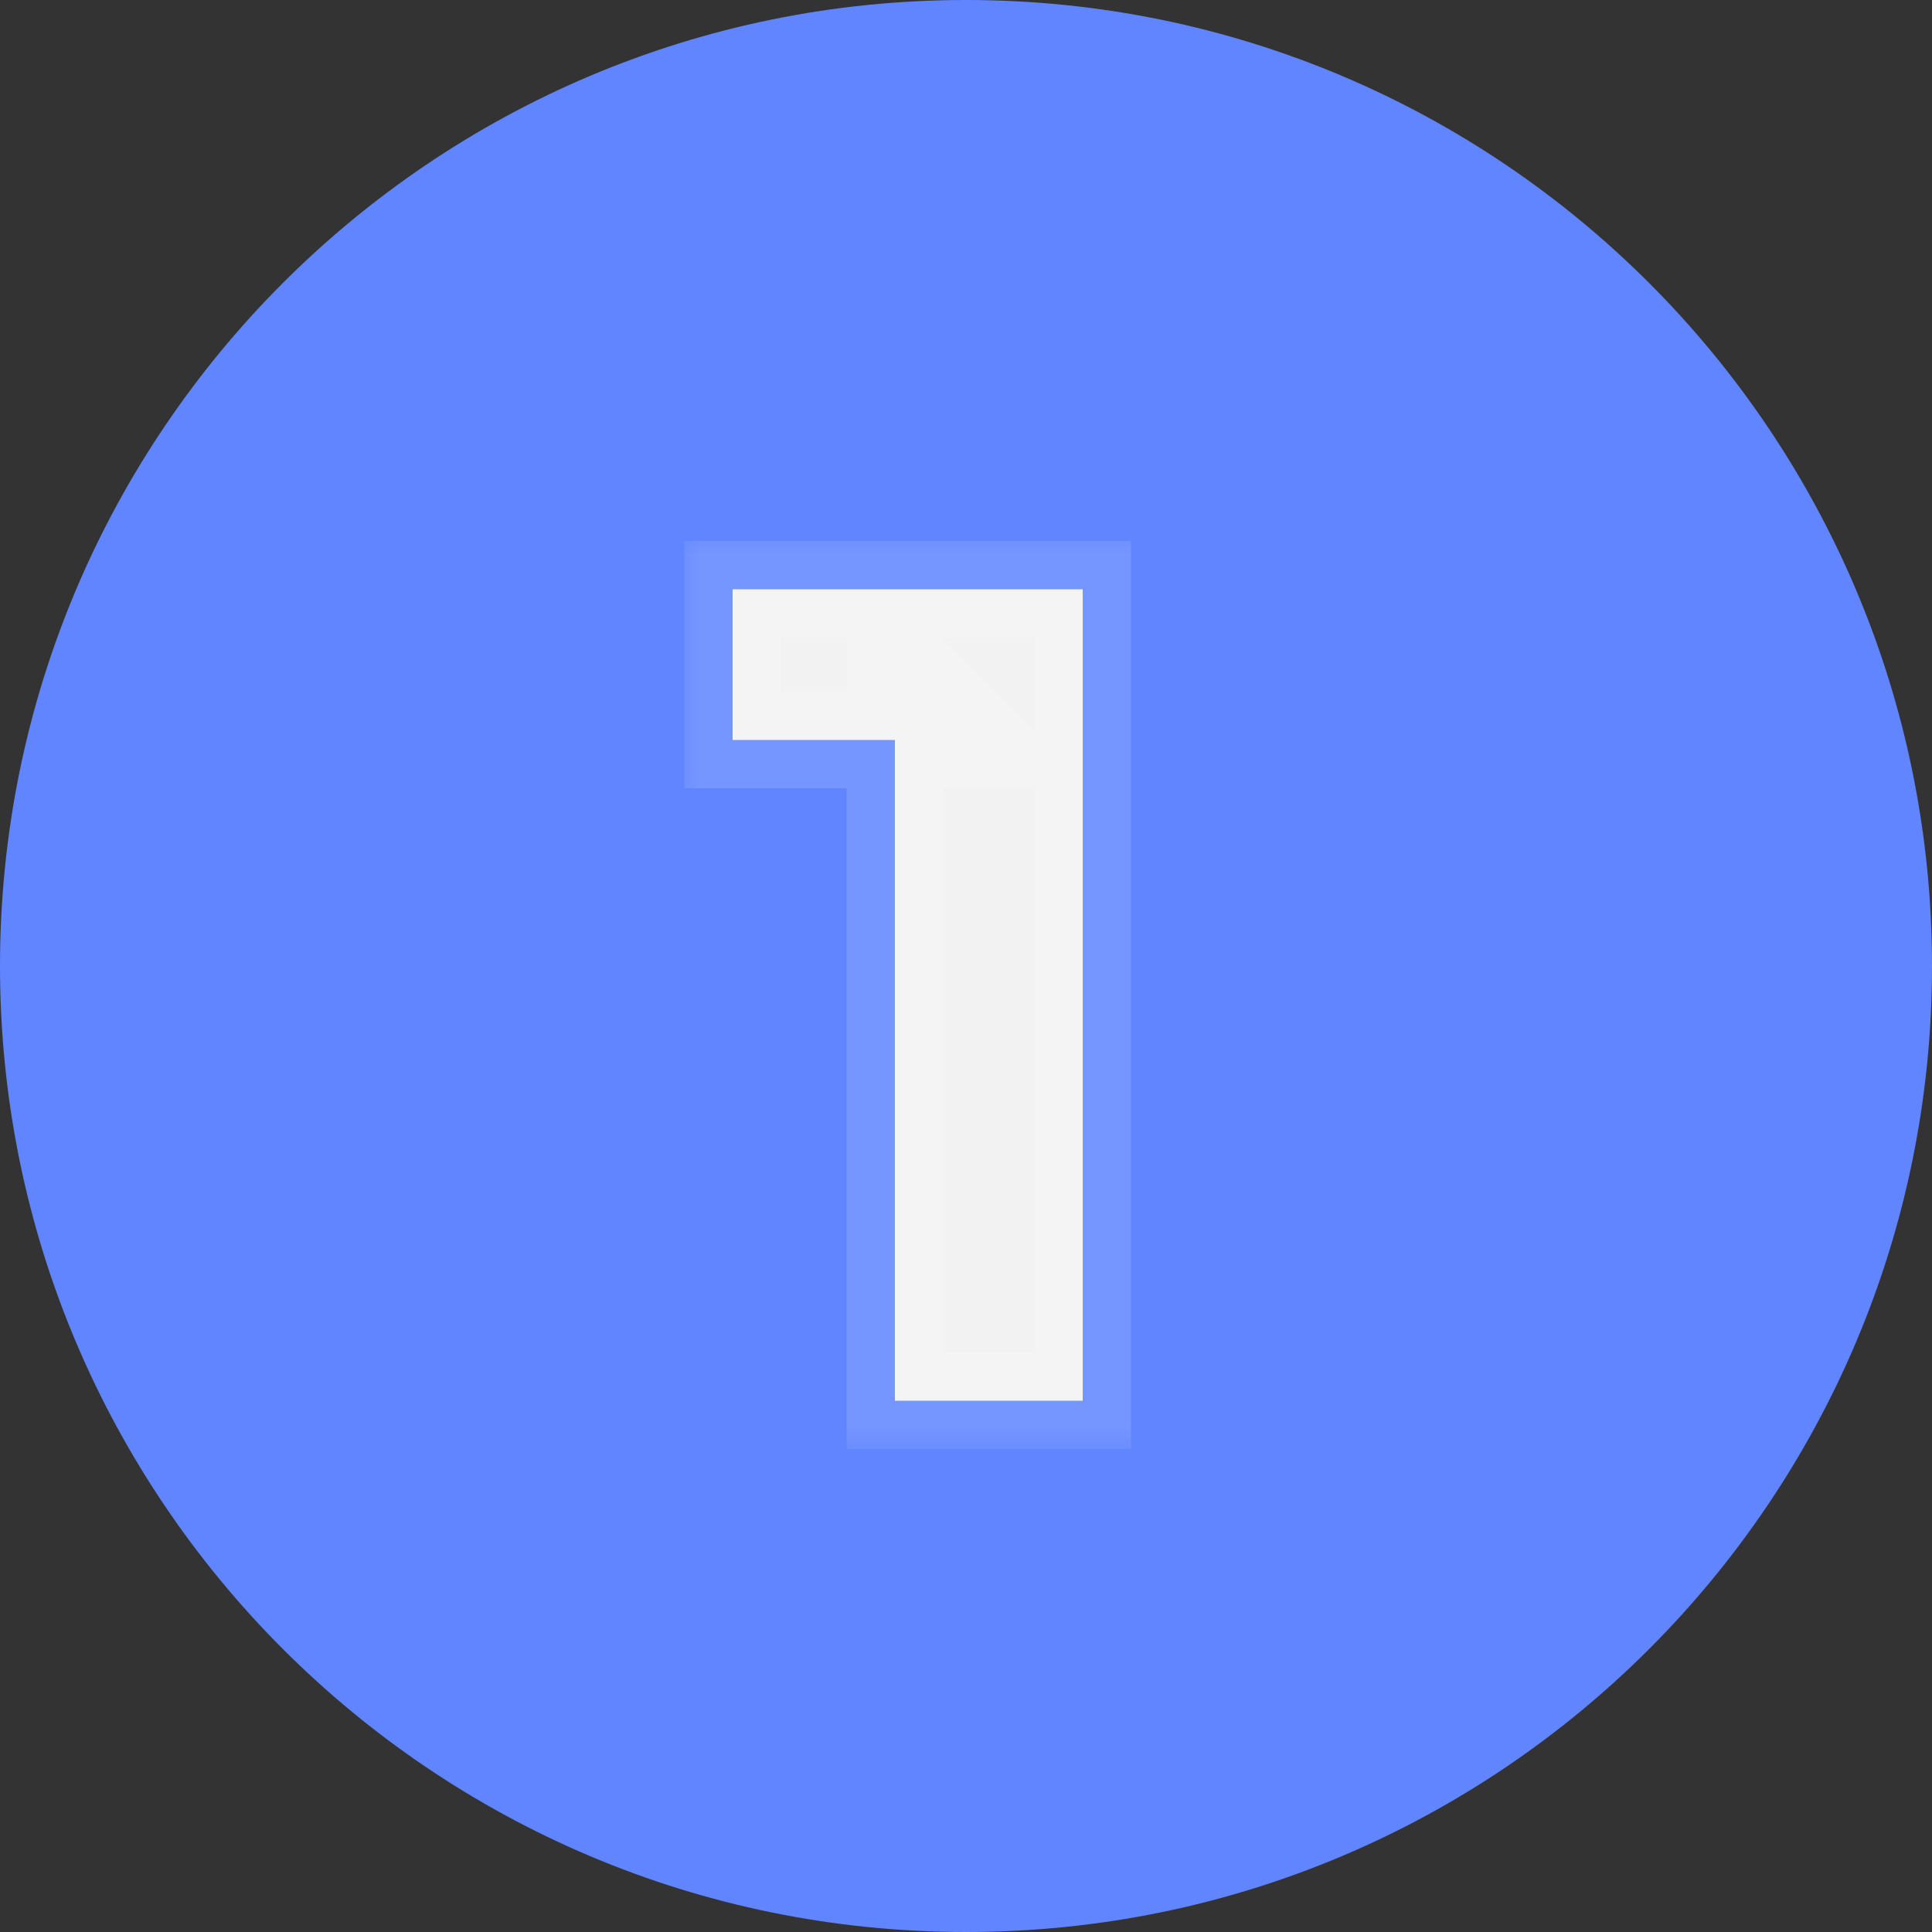
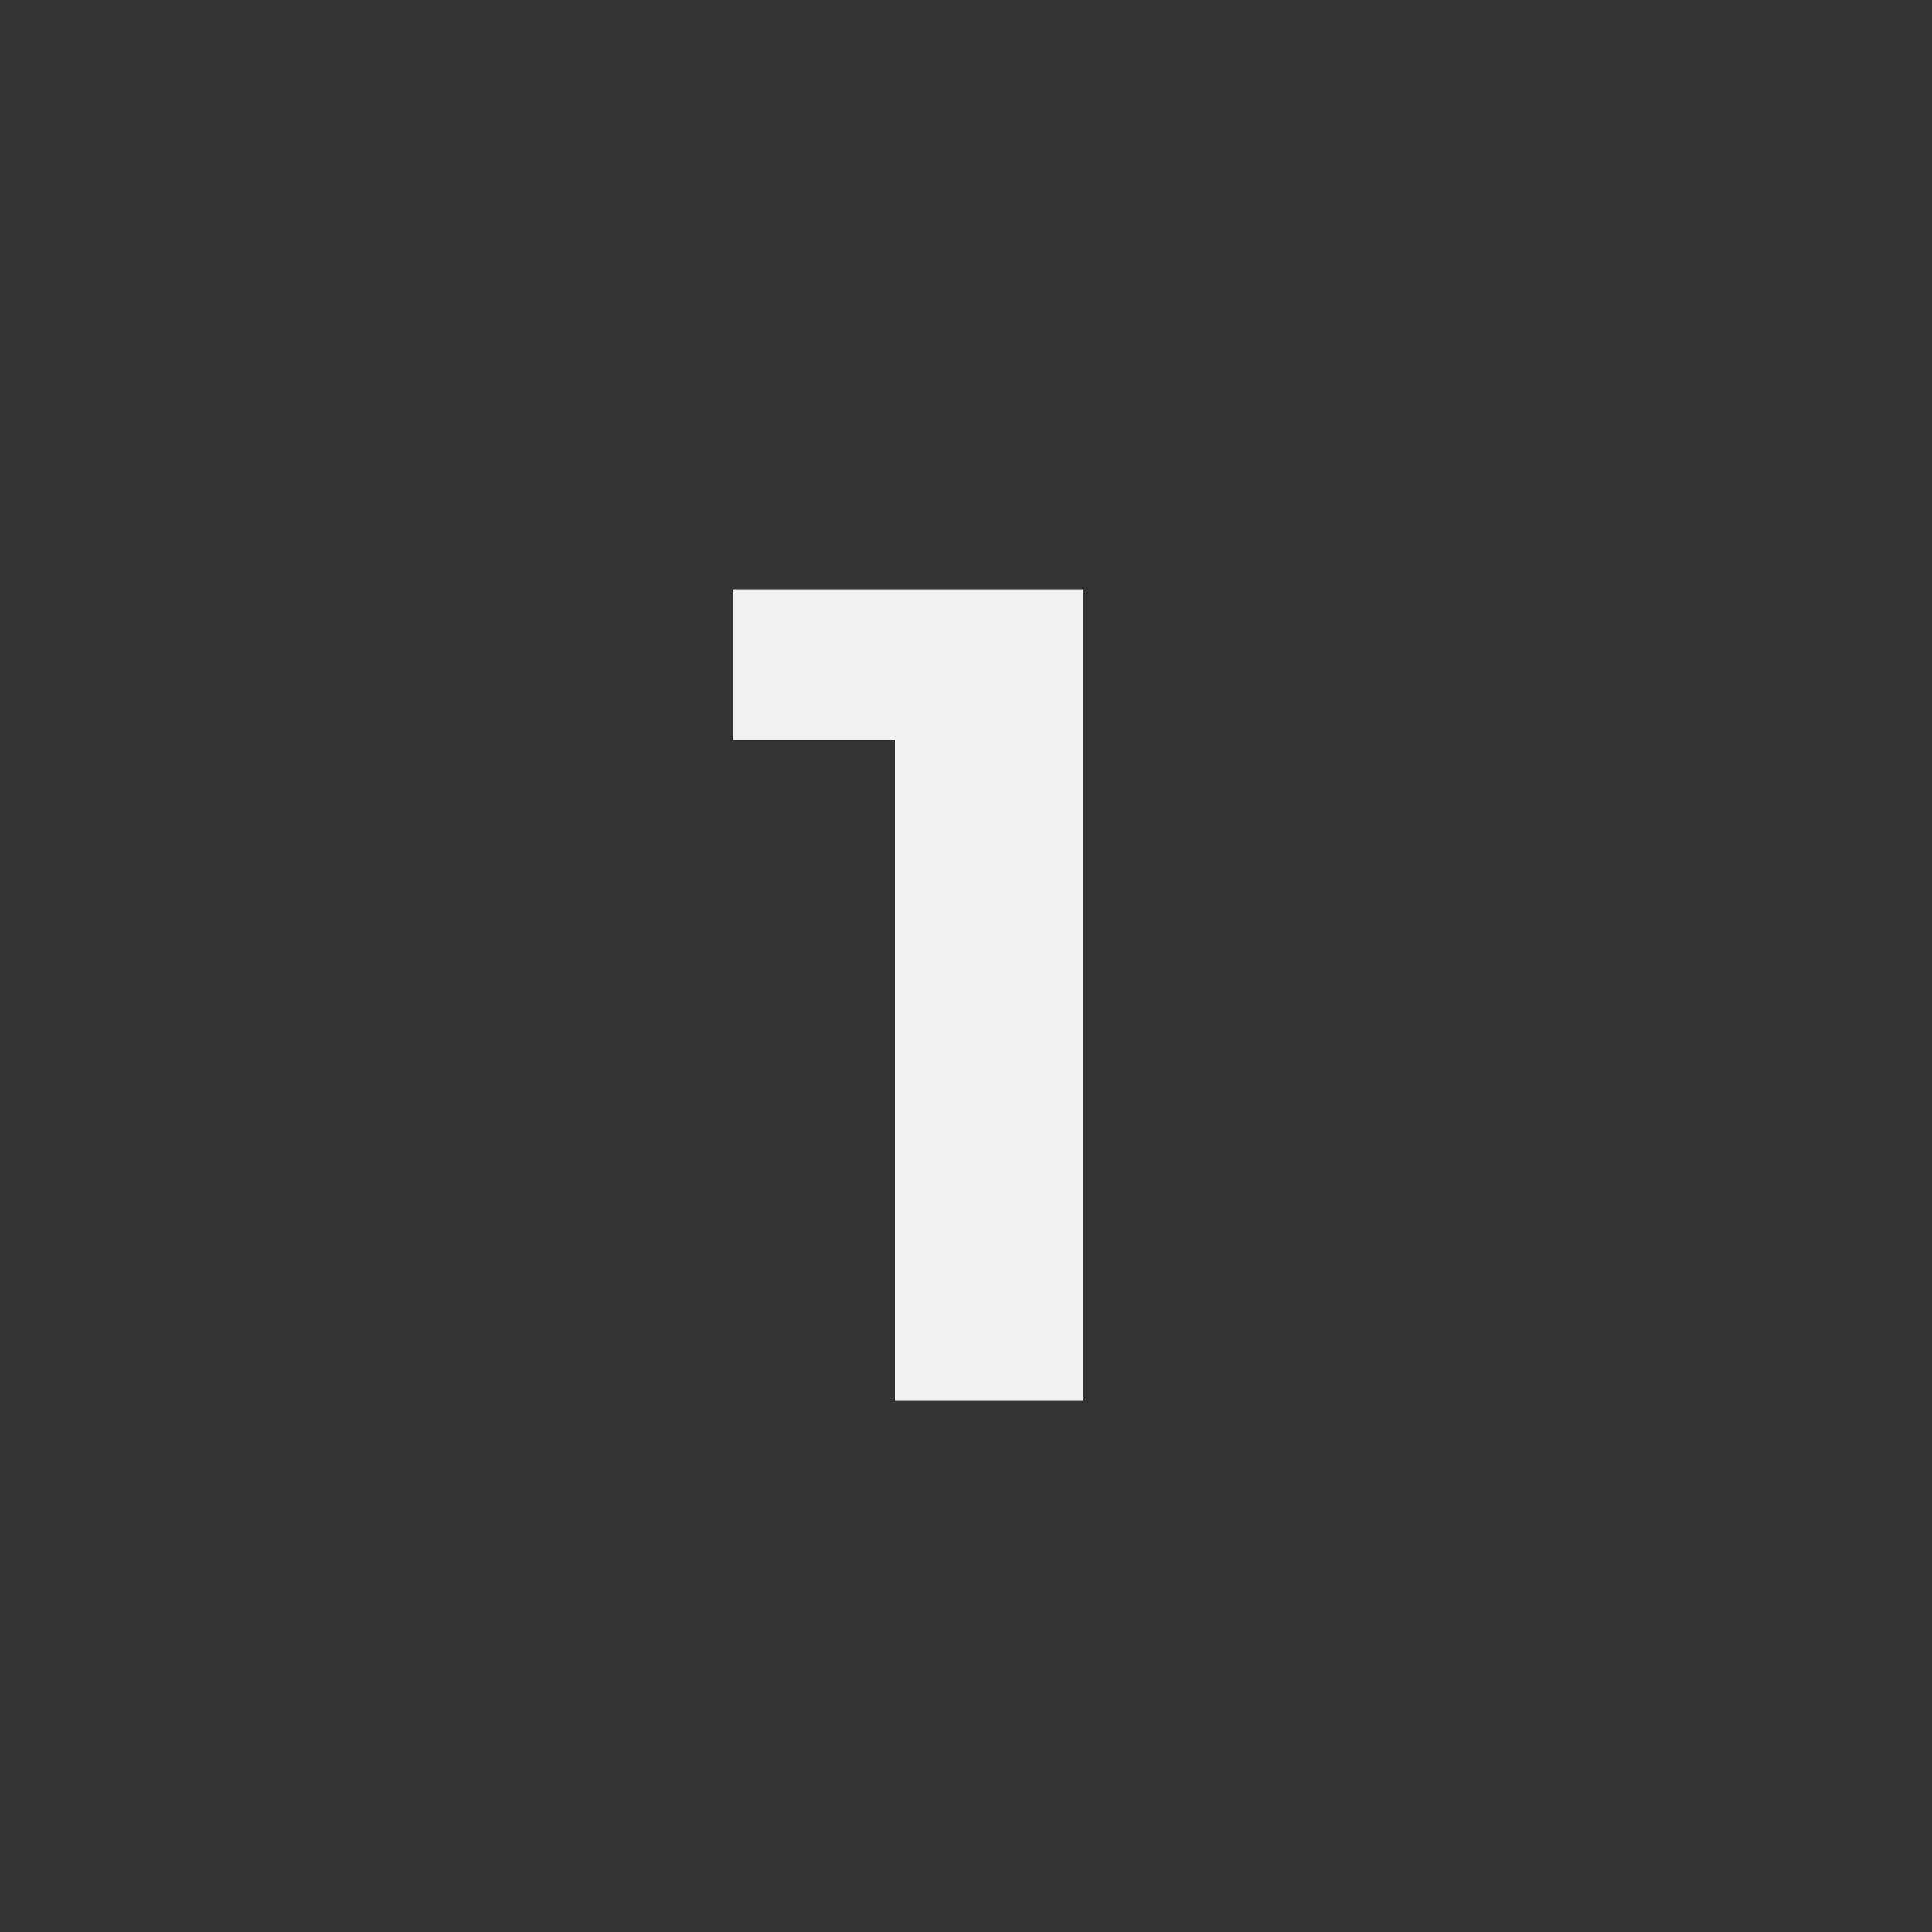
<svg xmlns="http://www.w3.org/2000/svg" width="40" height="40" viewBox="0 0 40 40" fill="none">
  <rect x="0" y="0" width="40" height="40" fill="#333333" stroke="none" />
-   <path d="M35.966 20.126C35.966 28.48 29.194 35.252 20.84 35.252C12.486 35.252 5.714 28.48 5.714 20.126C5.714 11.772 12.486 5 20.84 5C29.194 5 35.966 11.772 35.966 20.126Z" fill="url(#paint0_linear_15771_713)" />
-   <path d="M40 20C40 31.046 31.046 40 20 40C8.954 40 0 31.046 0 20C0 8.954 8.954 0 20 0C31.046 0 40 8.954 40 20Z" fill="#6085FF" />
  <mask id="path-3-outside-1_15771_713" maskUnits="userSpaceOnUse" x="14" y="11" width="10" height="19" fill="black">
    <rect fill="white" x="14" y="11" width="10" height="19" />
-     <path d="M18.528 29V13.64L20.208 15.32H15.168V12.2H22.416V29H18.528Z" />
  </mask>
  <path d="M18.528 29V13.64L20.208 15.32H15.168V12.2H22.416V29H18.528Z" fill="#F2F2F2" />
-   <path d="M18.528 29H17.528V30H18.528V29ZM18.528 13.64L19.235 12.933L17.528 11.226V13.64H18.528ZM20.208 15.32V16.32H22.622L20.915 14.613L20.208 15.32ZM15.168 15.32H14.168V16.32H15.168V15.32ZM15.168 12.2V11.2H14.168V12.2H15.168ZM22.416 12.2H23.416V11.2H22.416V12.2ZM22.416 29V30H23.416V29H22.416ZM19.528 29V13.64H17.528V29H19.528ZM17.821 14.347L19.501 16.027L20.915 14.613L19.235 12.933L17.821 14.347ZM20.208 14.32H15.168V16.32H20.208V14.32ZM16.168 15.32V12.2H14.168V15.32H16.168ZM15.168 13.2H22.416V11.2H15.168V13.2ZM21.416 12.2V29H23.416V12.2H21.416ZM22.416 28H18.528V30H22.416V28Z" fill="white" fill-opacity="0.14" mask="url(#path-3-outside-1_15771_713)" />
  <defs>
    <linearGradient id="paint0_linear_15771_713" x1="0.09" y1="20.744" x2="8.488" y2="-0.276" gradientUnits="userSpaceOnUse">
      <stop stop-color="#844AE3" />
      <stop offset="1" stop-color="#E14AE3" />
    </linearGradient>
  </defs>
</svg>